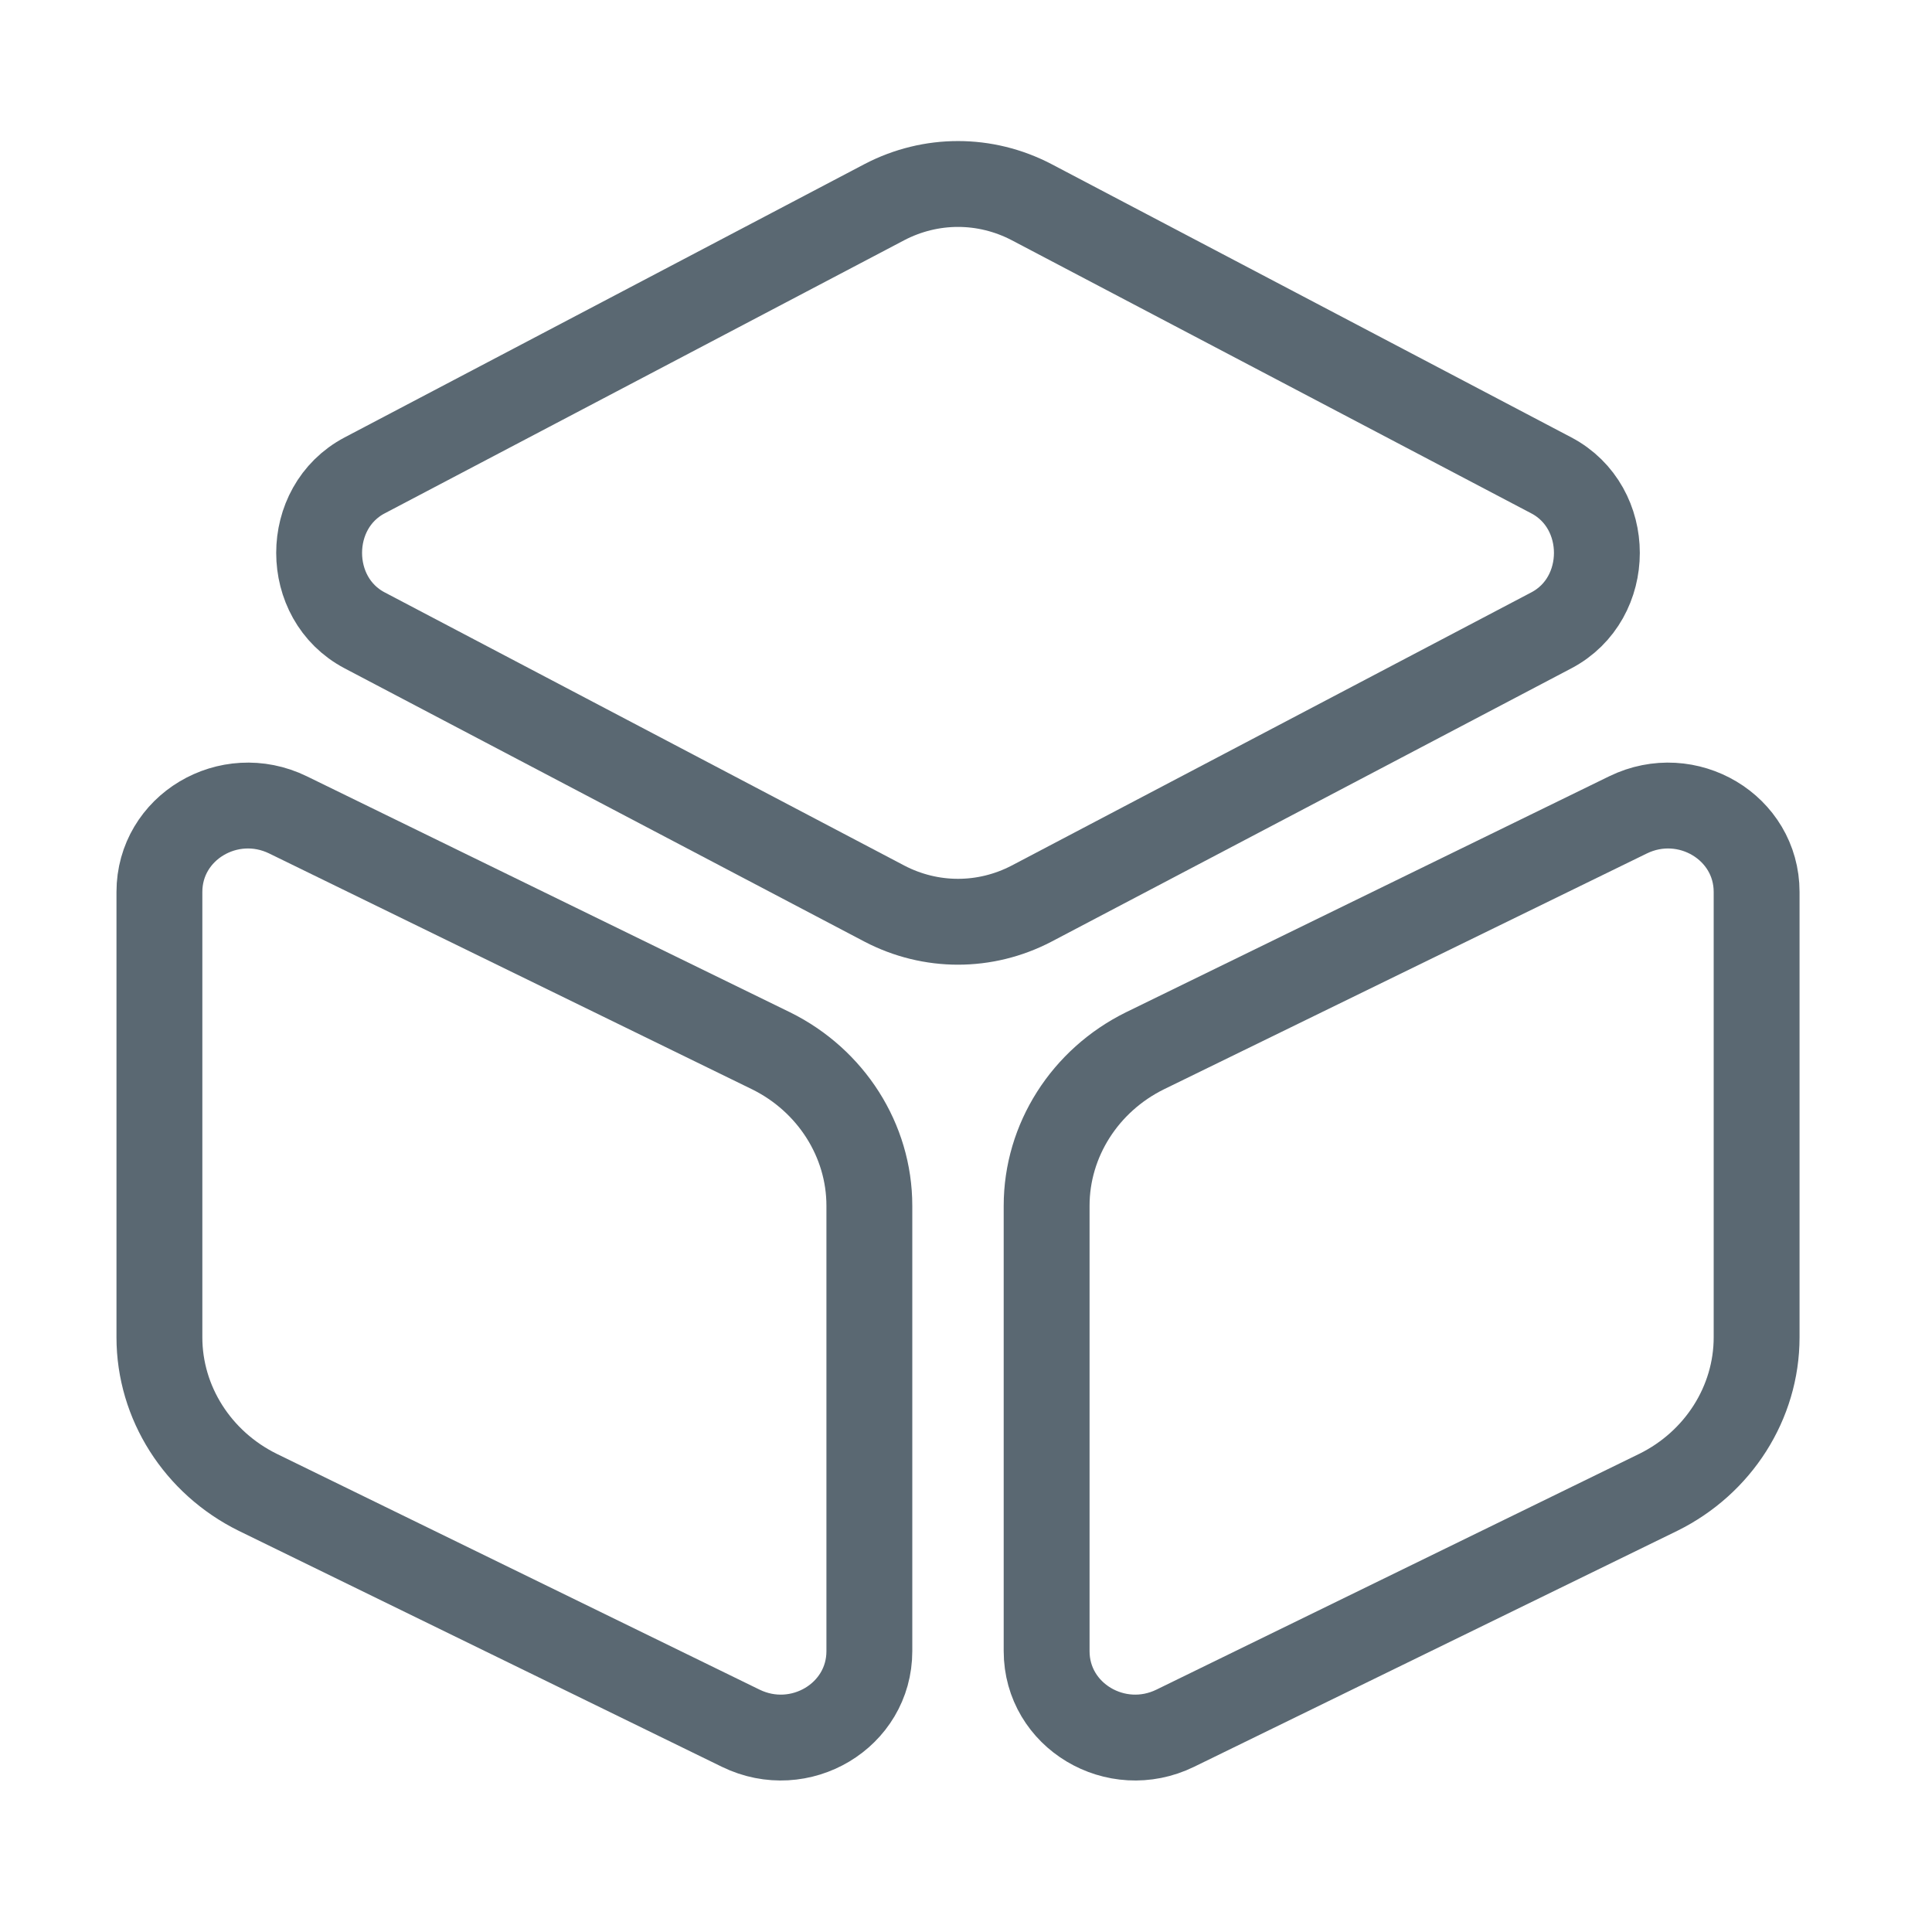
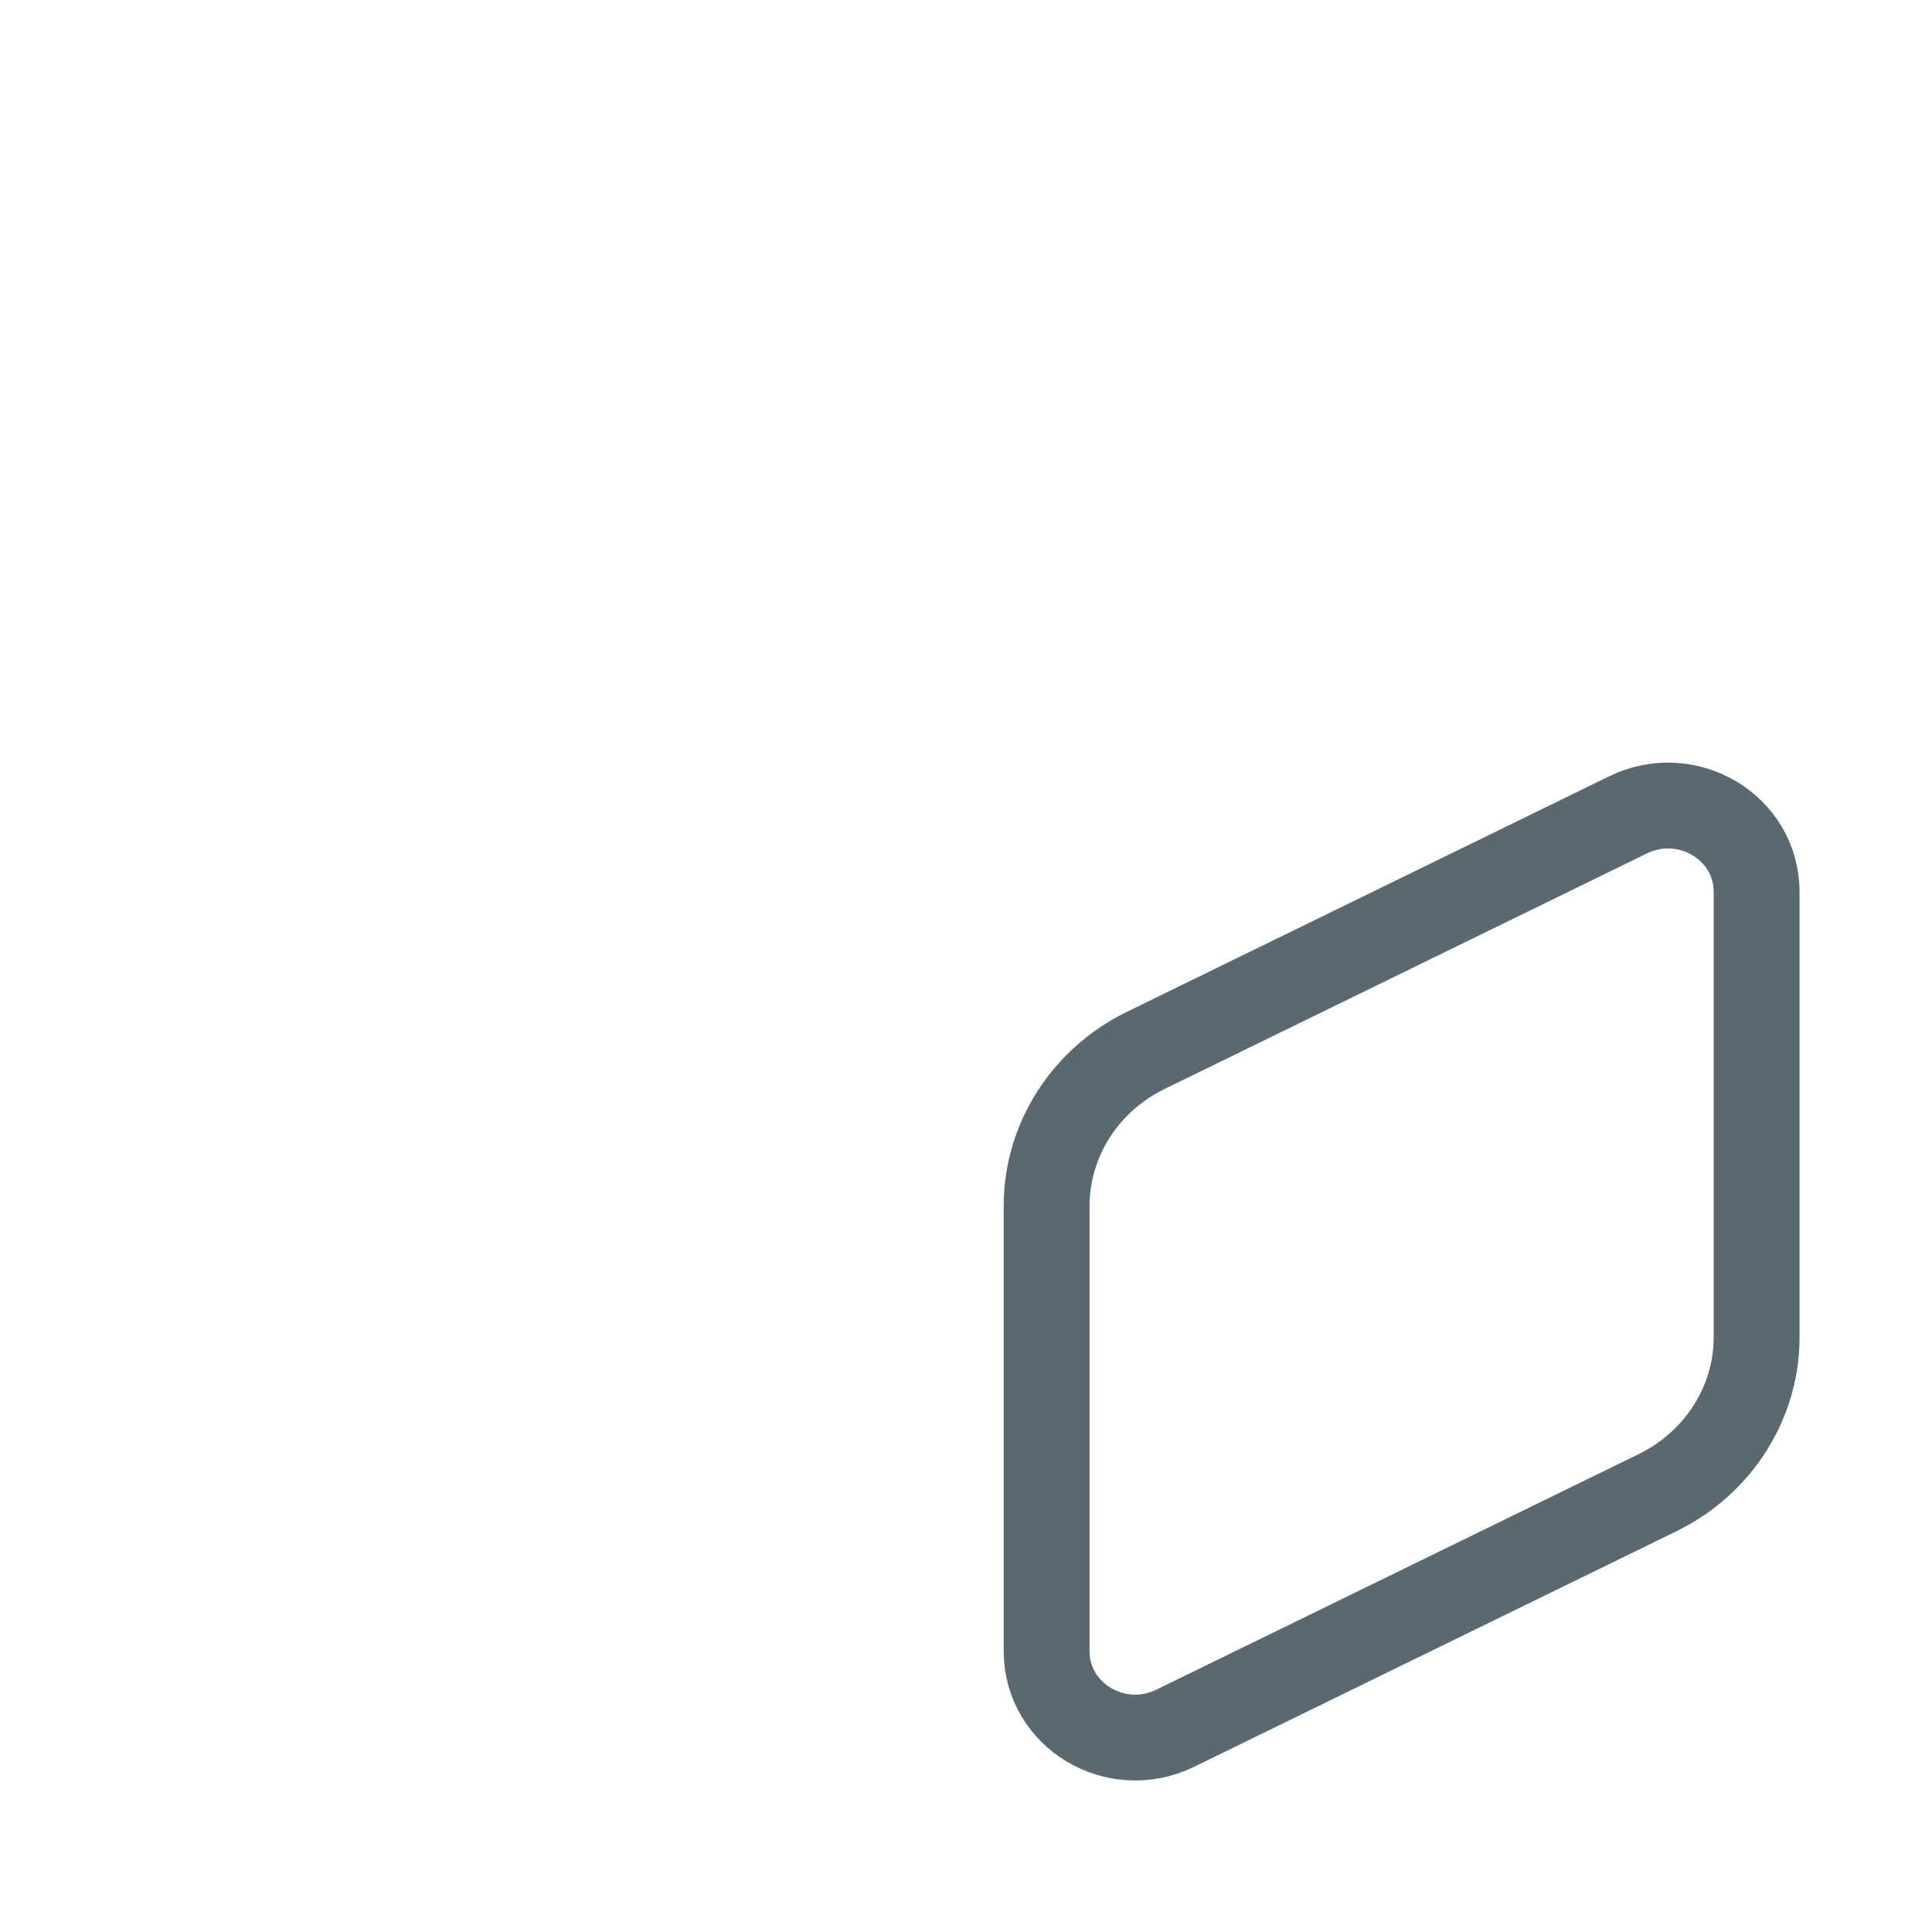
<svg xmlns="http://www.w3.org/2000/svg" width="45" height="45" viewBox="0 0 45 45" fill="none">
-   <path d="M24.025 4.707L36.134 11.073C37.548 11.817 37.548 13.939 36.134 14.682L24.025 21.048C22.946 21.61 21.681 21.61 20.602 21.048L8.493 14.682C7.08 13.939 7.08 11.817 8.493 11.073L20.602 4.707C21.681 4.145 22.946 4.145 24.025 4.707Z" stroke="#5A6872" stroke-width="2" stroke-linecap="round" stroke-linejoin="round" />
-   <path d="M6.708 18.98L17.961 24.476C19.356 25.165 20.249 26.561 20.249 28.084V38.458C20.249 39.963 18.631 40.925 17.254 40.254L6.001 34.758C4.606 34.069 3.713 32.673 3.713 31.149V20.776C3.713 19.27 5.331 18.309 6.708 18.98Z" stroke="#5A6872" stroke-width="2" stroke-linecap="round" stroke-linejoin="round" />
  <path d="M37.92 18.98L26.666 24.476C25.271 25.165 24.378 26.561 24.378 28.084V38.458C24.378 39.963 25.997 40.925 27.373 40.254L38.627 34.758C40.022 34.069 40.915 32.673 40.915 31.149V20.776C40.915 19.27 39.296 18.309 37.92 18.98Z" stroke="#5A6872" stroke-width="2" stroke-linecap="round" stroke-linejoin="round" />
</svg>